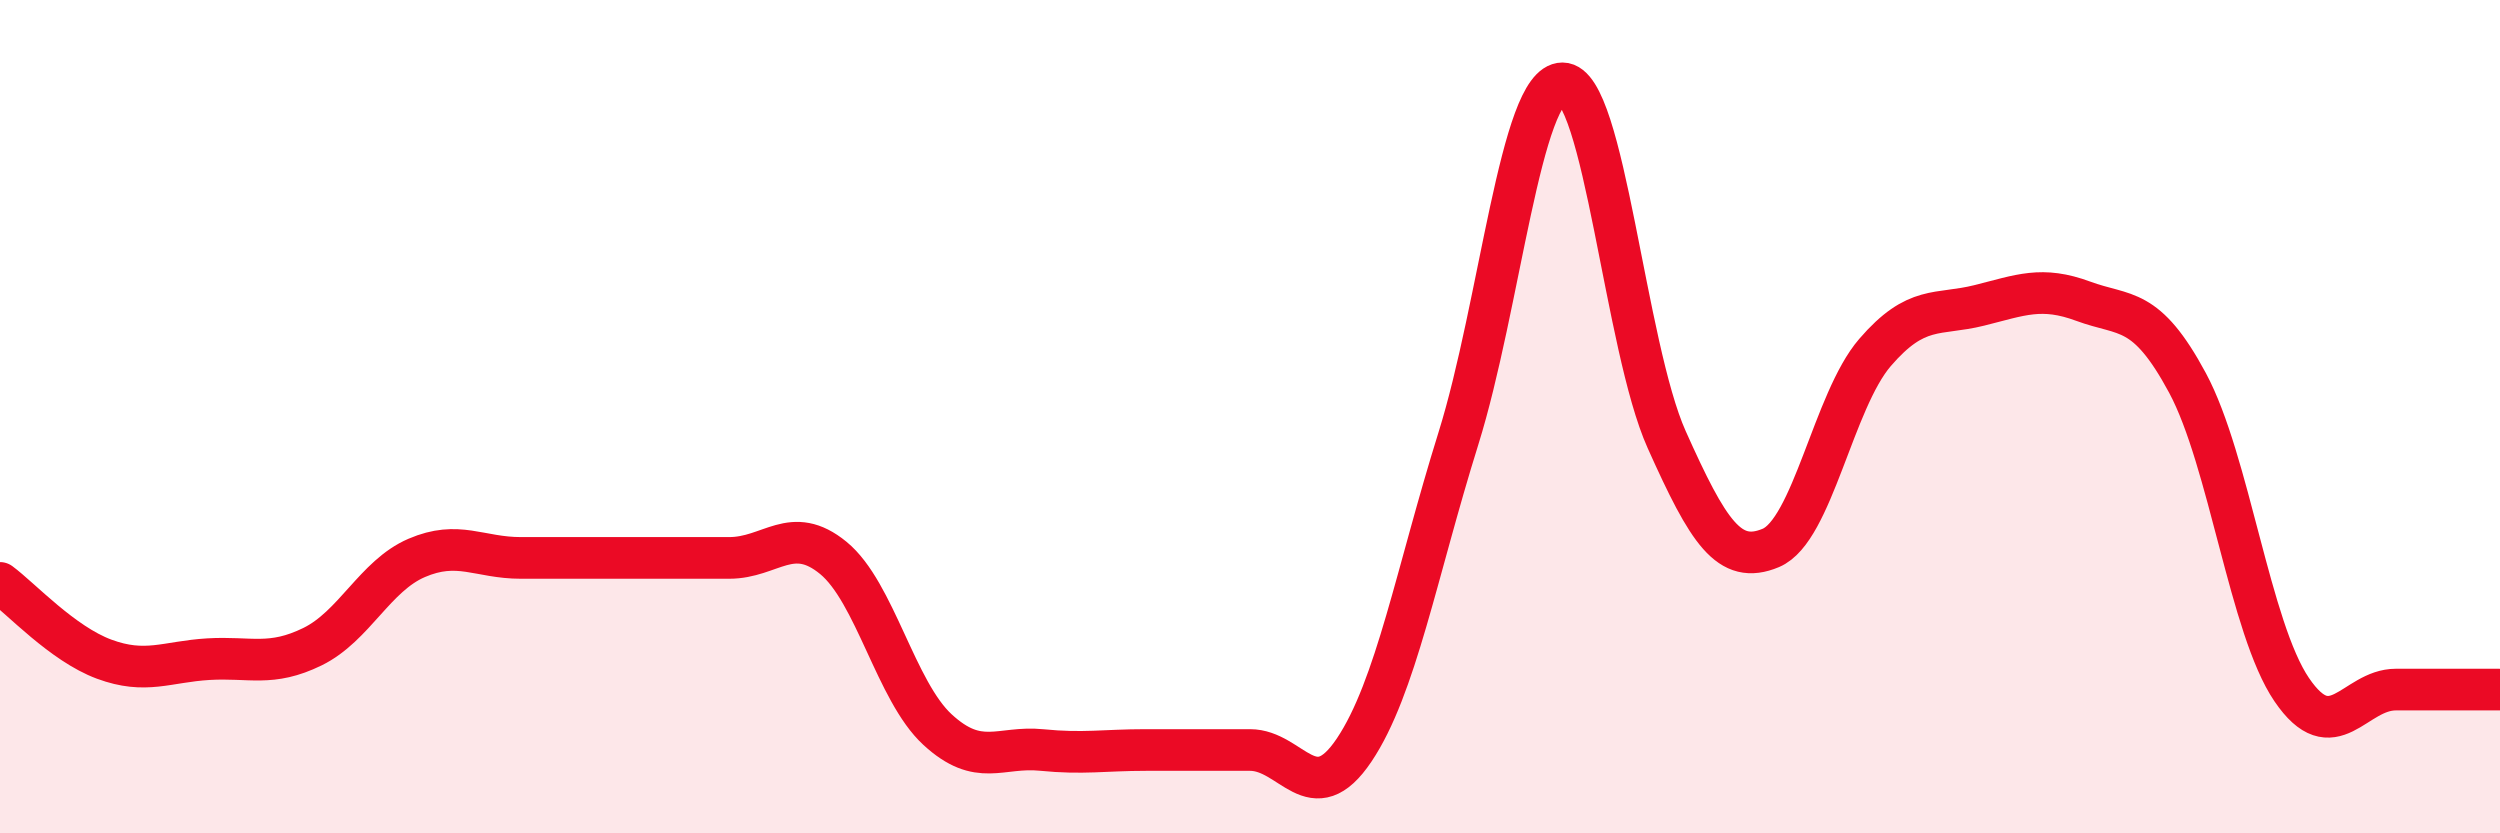
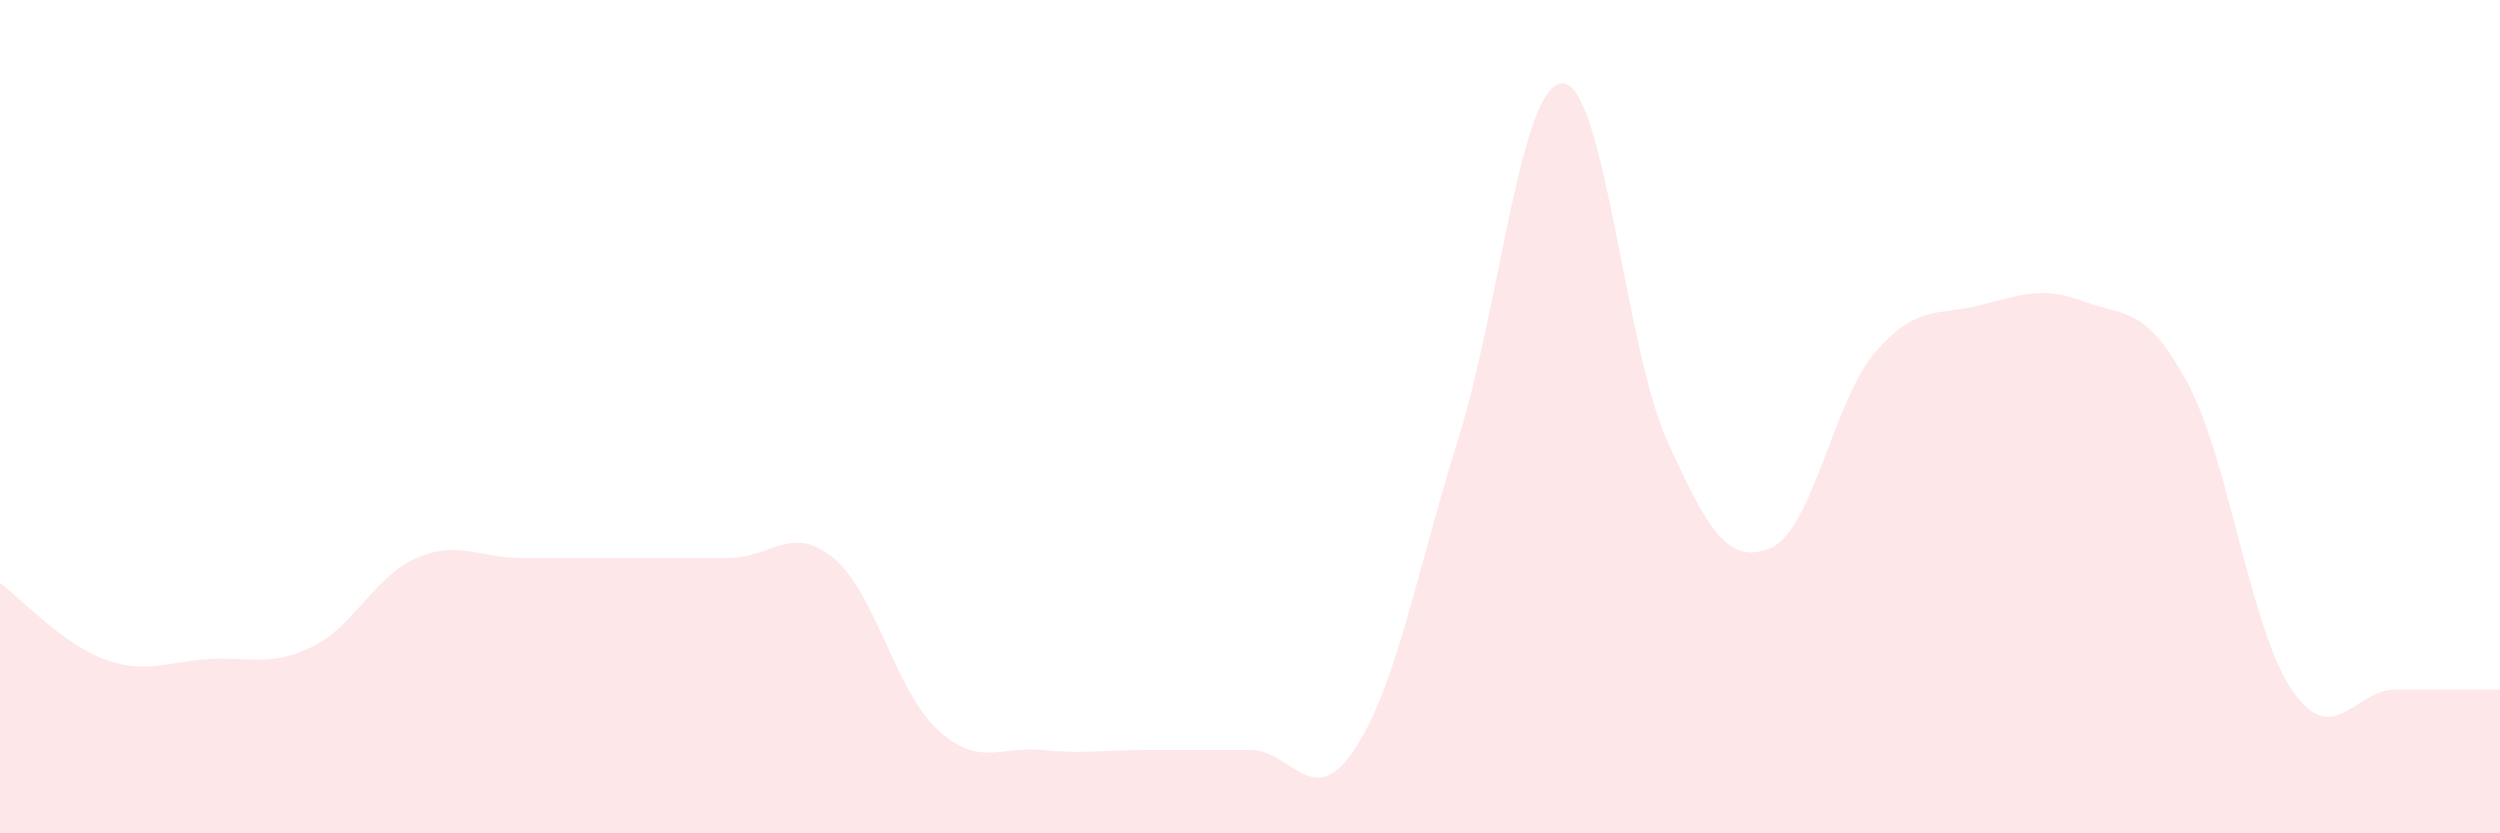
<svg xmlns="http://www.w3.org/2000/svg" width="60" height="20" viewBox="0 0 60 20">
  <path d="M 0,13.99 C 0.5,14.36 1.5,15.45 2.5,15.82 C 3.5,16.19 4,15.88 5,15.82 C 6,15.76 6.5,16.01 7.5,15.52 C 8.5,15.03 9,13.82 10,13.39 C 11,12.96 11.5,13.39 12.5,13.39 C 13.5,13.39 14,13.39 15,13.39 C 16,13.39 16.5,13.39 17.5,13.39 C 18.5,13.39 19,12.57 20,13.39 C 21,14.21 21.5,16.59 22.5,17.51 C 23.5,18.43 24,17.9 25,18 C 26,18.1 26.5,18 27.5,18 C 28.5,18 29,18 30,18 C 31,18 31.5,19.49 32.5,18 C 33.5,16.51 34,13.73 35,10.53 C 36,7.33 36.5,2 37.5,2 C 38.5,2 39,8.32 40,10.55 C 41,12.78 41.5,13.57 42.5,13.15 C 43.5,12.73 44,9.62 45,8.46 C 46,7.3 46.5,7.58 47.5,7.33 C 48.5,7.08 49,6.86 50,7.23 C 51,7.6 51.5,7.33 52.5,9.19 C 53.5,11.05 54,15.08 55,16.55 C 56,18.02 56.5,16.55 57.5,16.55 C 58.5,16.55 59.5,16.55 60,16.55L60 20L0 20Z" fill="#EB0A25" opacity="0.1" stroke-linecap="round" stroke-linejoin="round" />
-   <path d="M 0,13.99 C 0.5,14.36 1.5,15.45 2.5,15.82 C 3.5,16.19 4,15.88 5,15.82 C 6,15.76 6.5,16.01 7.5,15.52 C 8.5,15.03 9,13.82 10,13.39 C 11,12.96 11.5,13.39 12.5,13.39 C 13.5,13.39 14,13.39 15,13.39 C 16,13.39 16.5,13.39 17.5,13.39 C 18.5,13.39 19,12.57 20,13.39 C 21,14.21 21.5,16.59 22.5,17.51 C 23.5,18.43 24,17.9 25,18 C 26,18.1 26.5,18 27.5,18 C 28.5,18 29,18 30,18 C 31,18 31.5,19.49 32.5,18 C 33.5,16.51 34,13.73 35,10.53 C 36,7.33 36.5,2 37.5,2 C 38.5,2 39,8.32 40,10.55 C 41,12.78 41.5,13.57 42.5,13.15 C 43.5,12.73 44,9.62 45,8.46 C 46,7.3 46.5,7.58 47.5,7.33 C 48.5,7.08 49,6.86 50,7.23 C 51,7.6 51.5,7.33 52.5,9.19 C 53.5,11.05 54,15.08 55,16.55 C 56,18.02 56.5,16.55 57.5,16.55 C 58.5,16.55 59.5,16.55 60,16.55" stroke="#EB0A25" stroke-width="1" fill="none" stroke-linecap="round" stroke-linejoin="round" />
</svg>